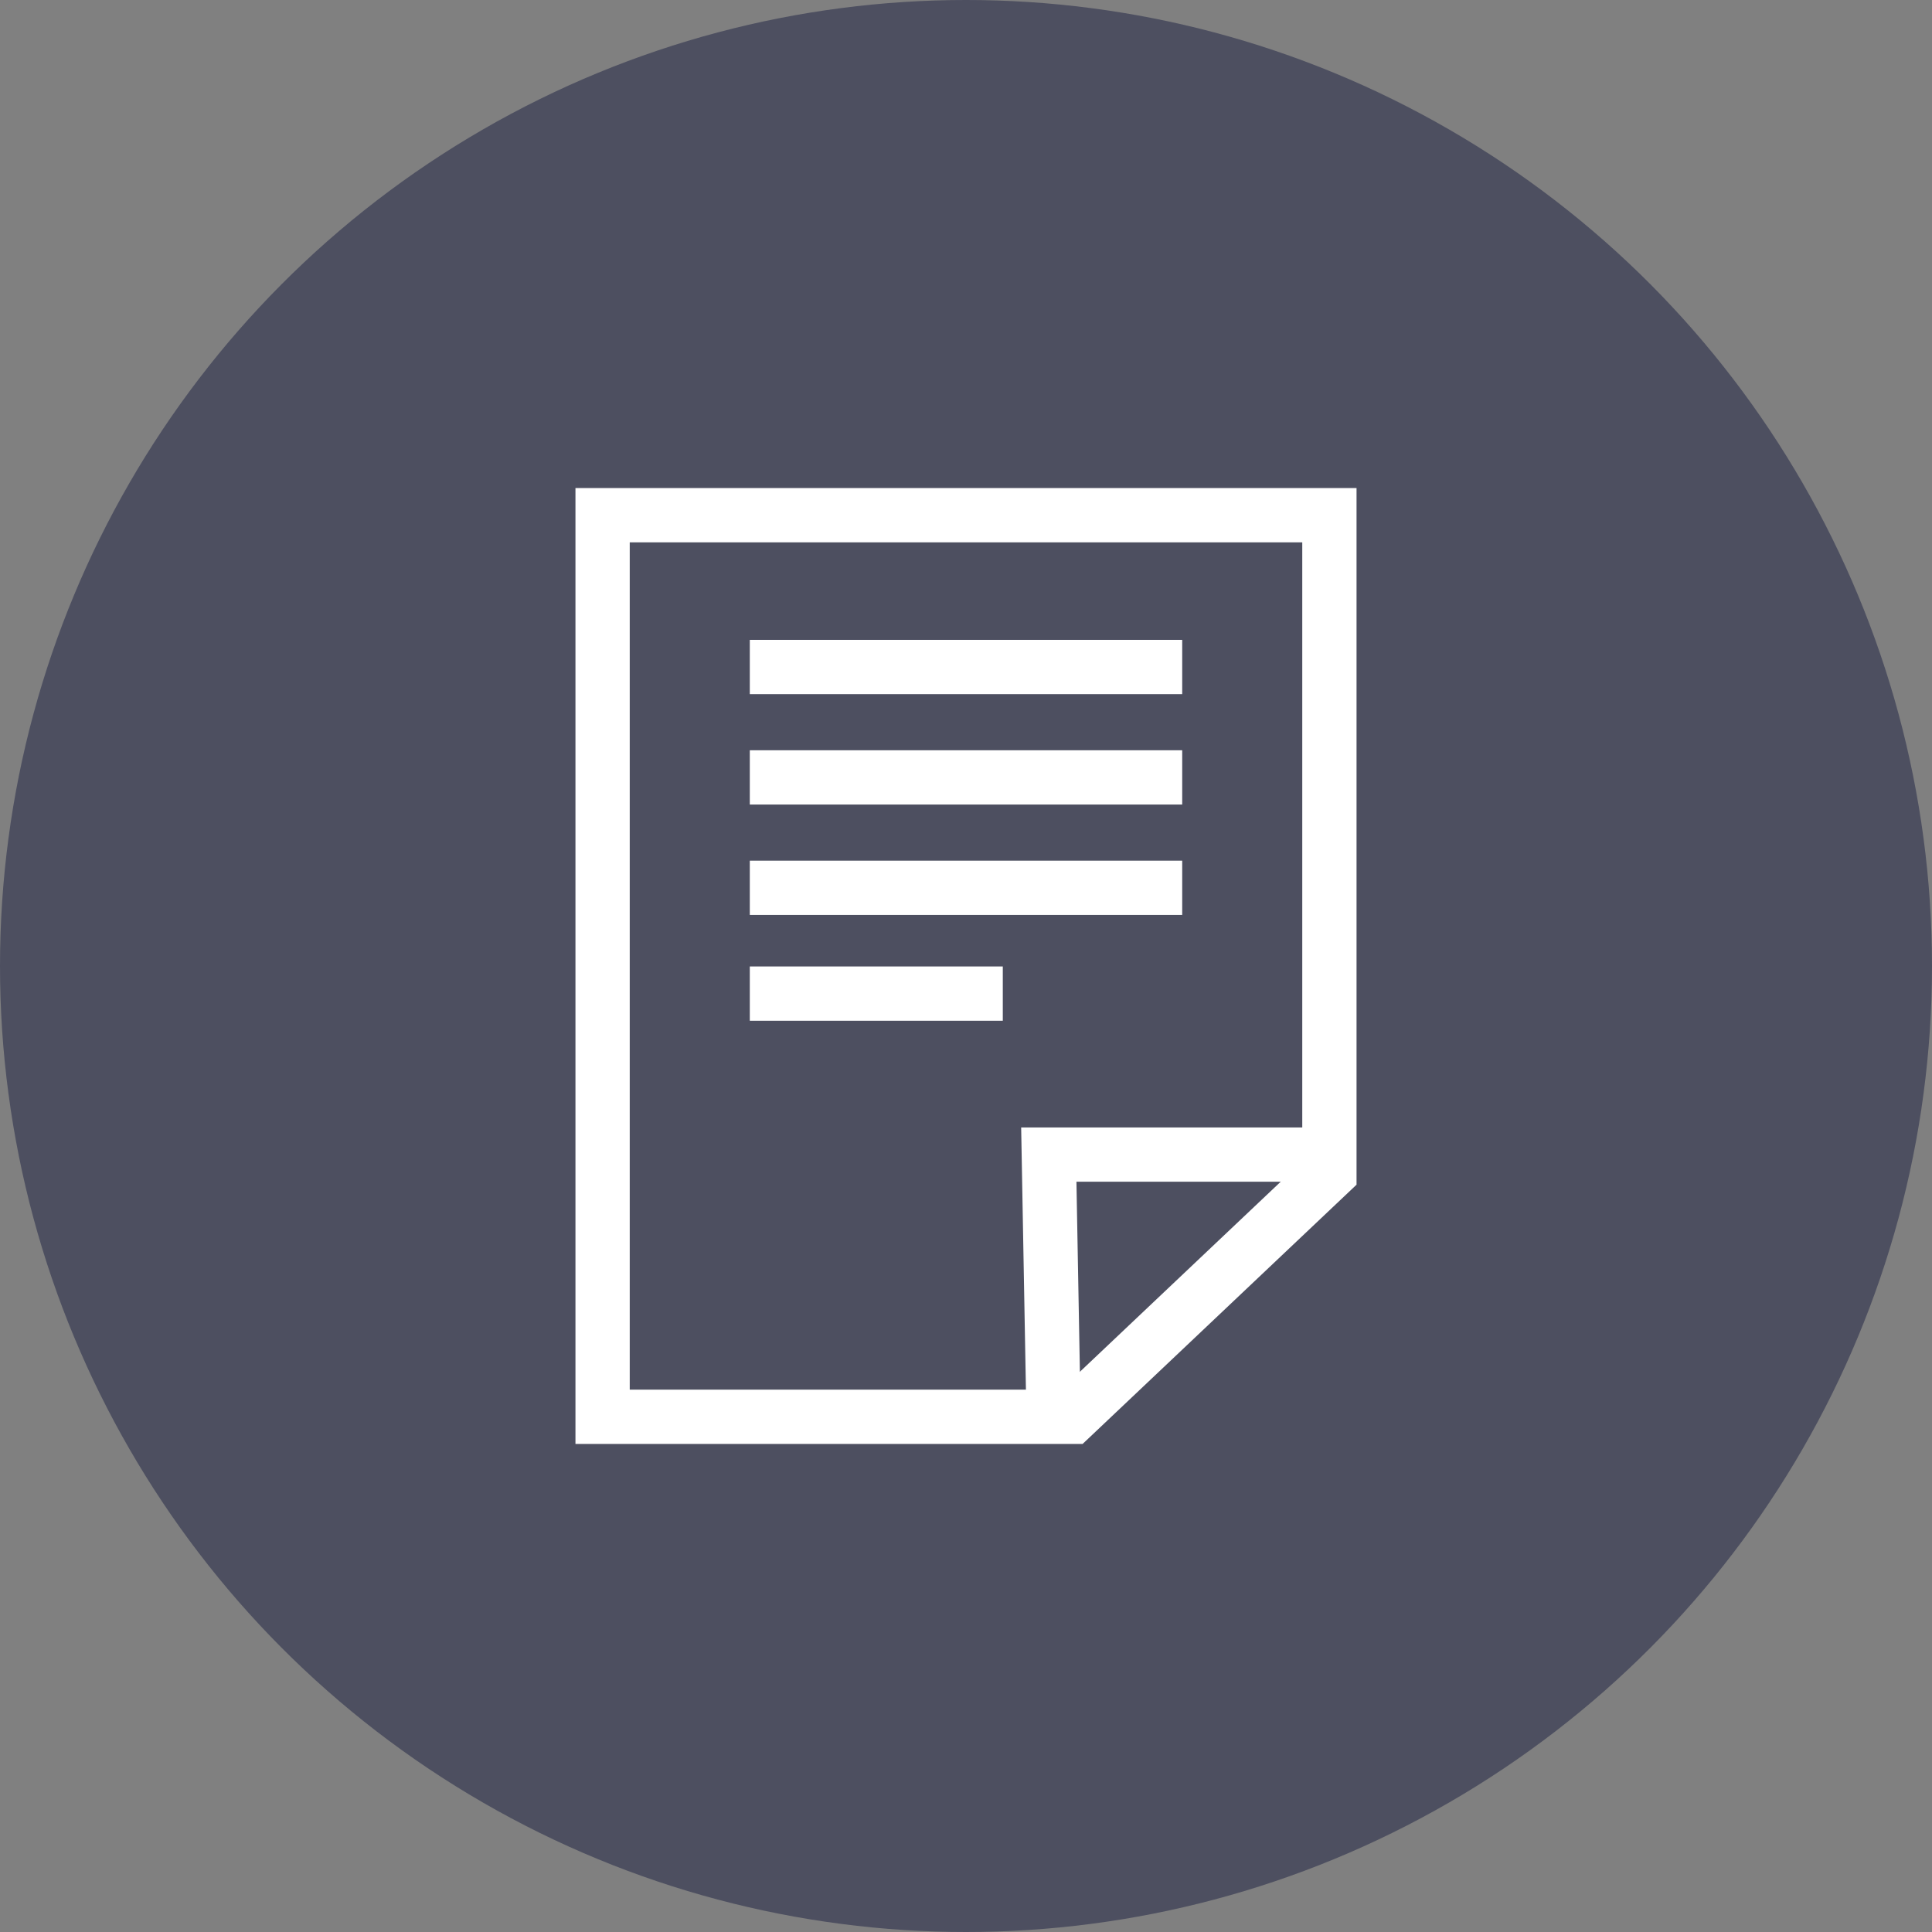
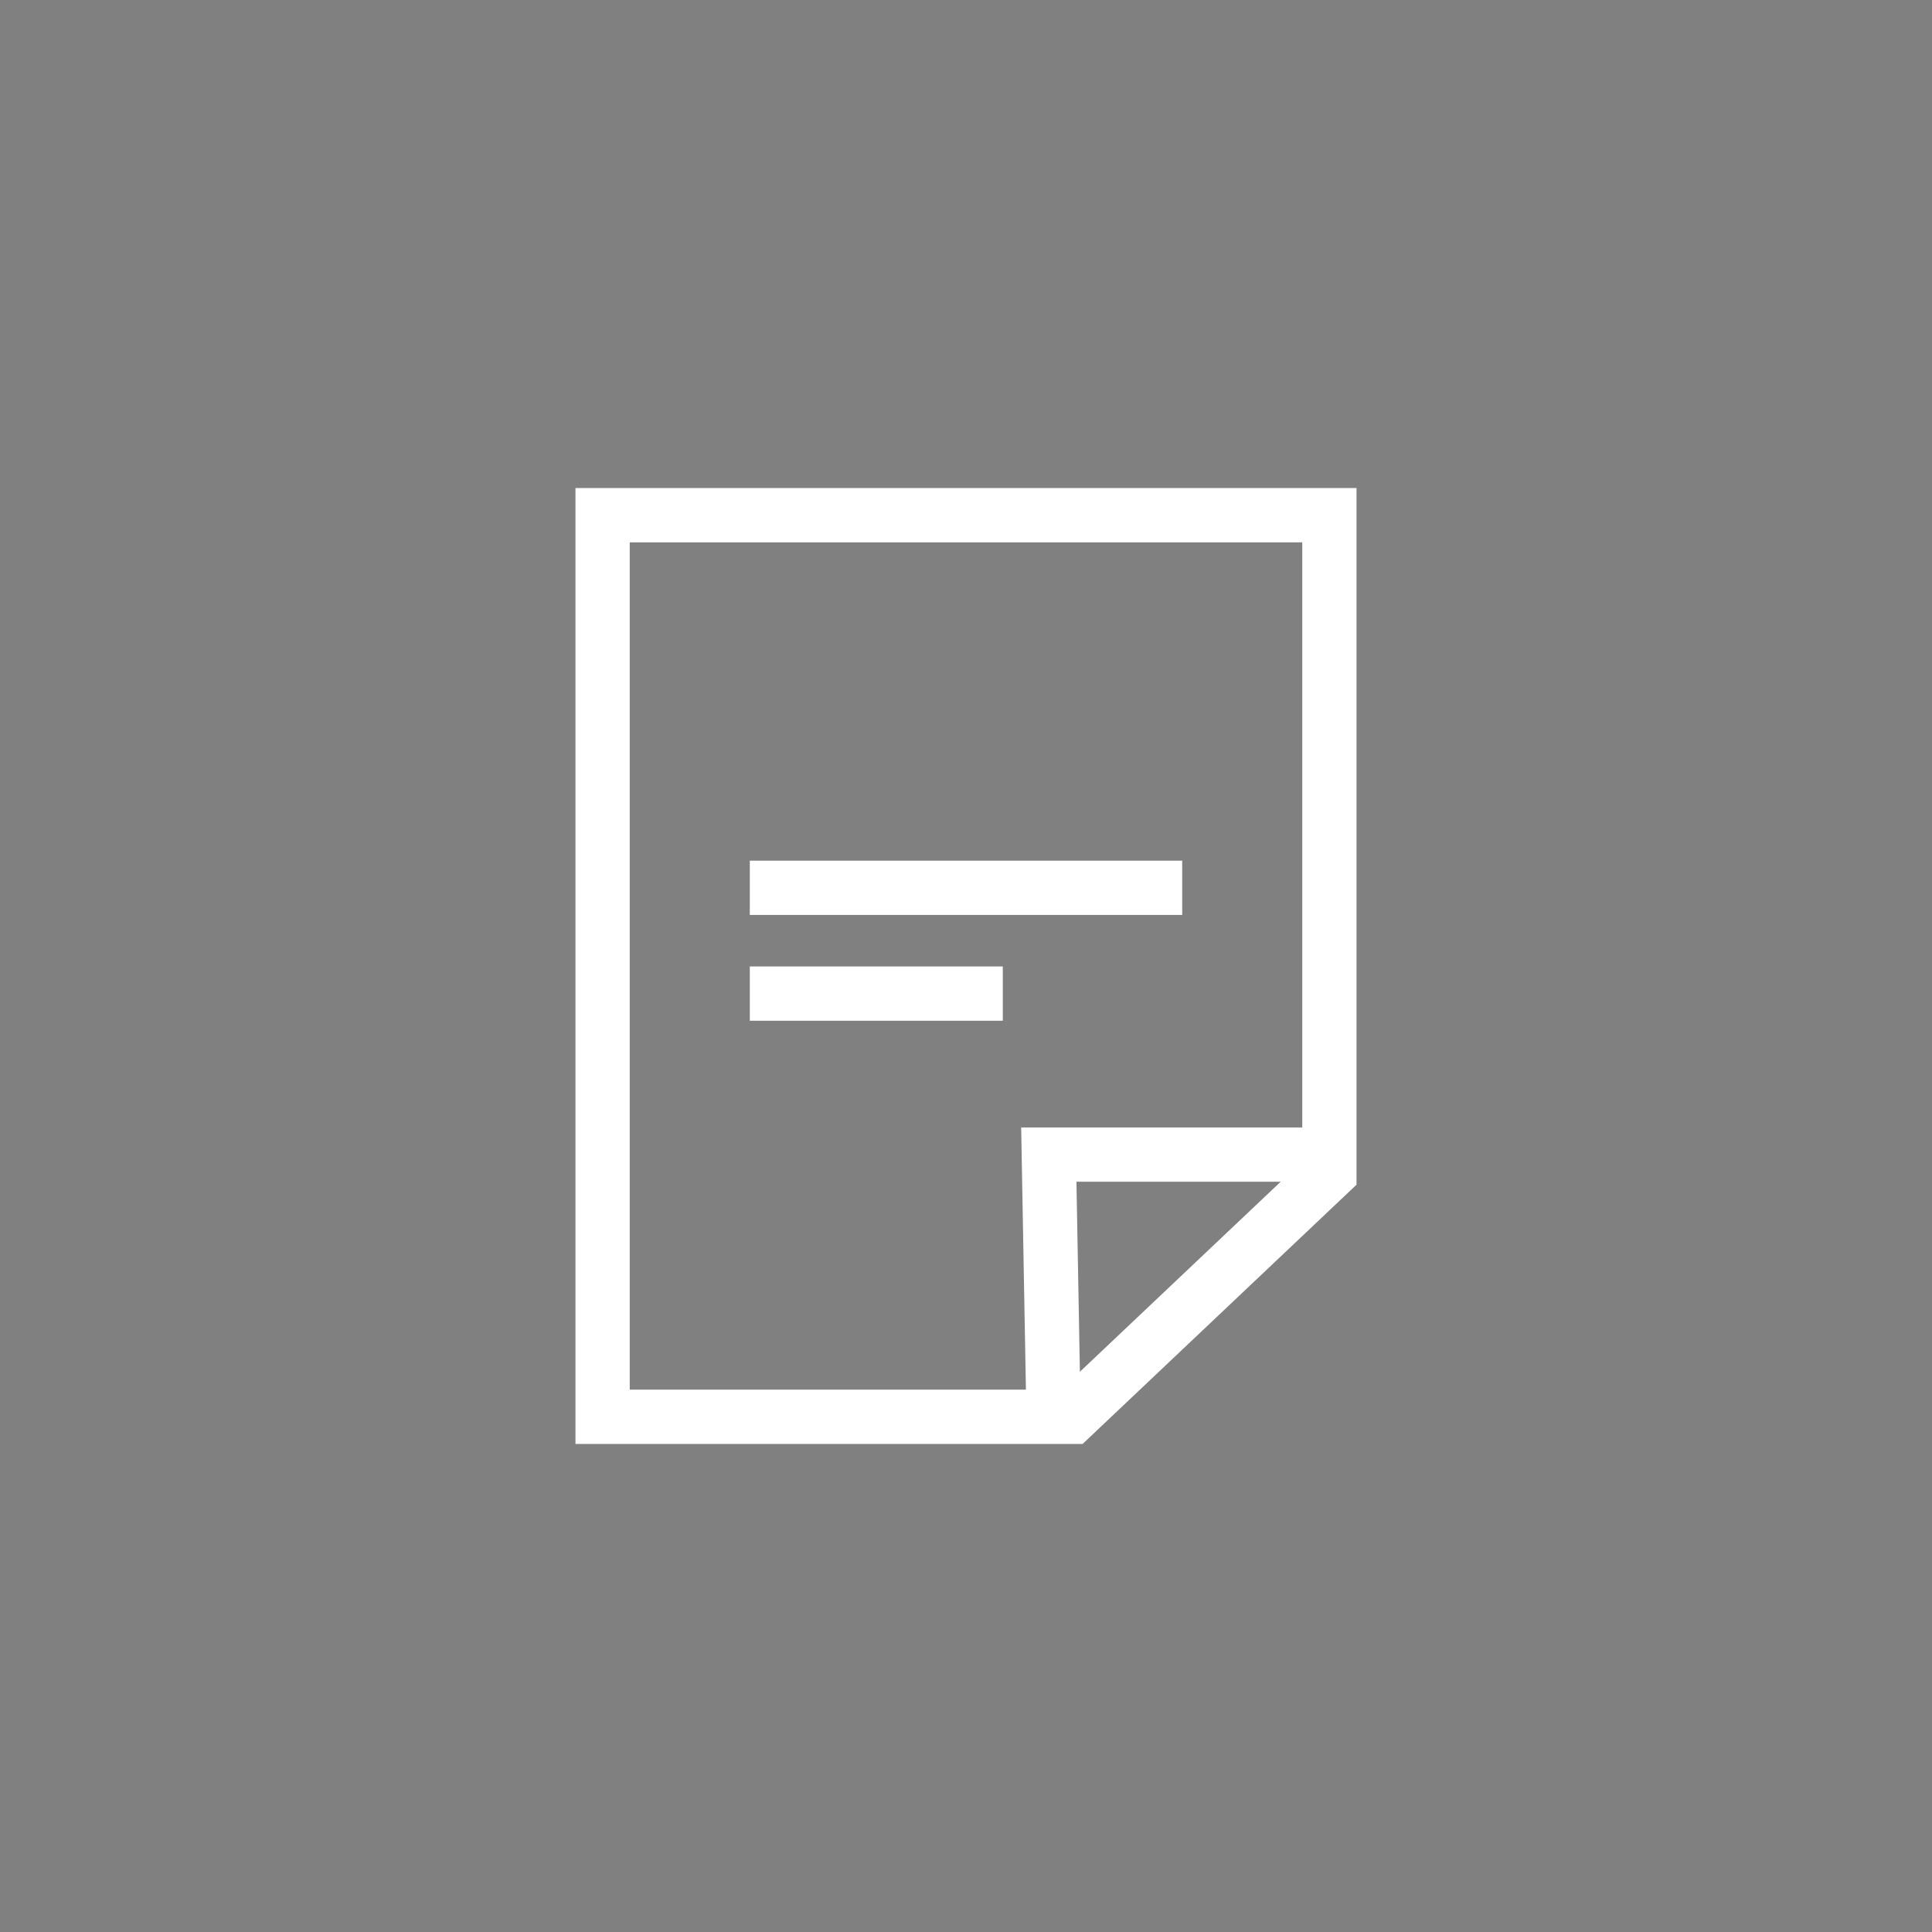
<svg xmlns="http://www.w3.org/2000/svg" version="1.1" id="Layer_1" x="0px" y="0px" viewBox="0 0 42 42" enable-background="new 0 0 42 42" xml:space="preserve">
  <rect x="0" y="0" width="42" height="42" fill="#808080" stroke="none" />
  <g>
-     <circle fill="#4D4F60" cx="21" cy="21" r="21" />
    <g>
      <g>
        <polyline fill="none" stroke="#FFFFFF" stroke-width="1.18" stroke-miterlimit="10" points="22.9,30.6 22.8,25.1 28.9,25.1         " />
        <polygon fill="none" stroke="#FFFFFF" stroke-width="1.18" stroke-miterlimit="10" points="28.9,19.9 28.9,25.5 23.3,30.8      13.1,30.8 13.1,11.2 28.9,11.2 28.9,15    " />
      </g>
      <g>
-         <line fill="none" stroke="#FFFFFF" stroke-width="1.18" stroke-miterlimit="10" x1="16.3" y1="14.5" x2="25.7" y2="14.5" />
-         <line fill="none" stroke="#FFFFFF" stroke-width="1.18" stroke-miterlimit="10" x1="16.3" y1="16.9" x2="25.7" y2="16.9" />
        <line fill="none" stroke="#FFFFFF" stroke-width="1.18" stroke-miterlimit="10" x1="16.3" y1="19.3" x2="25.7" y2="19.3" />
        <line fill="none" stroke="#FFFFFF" stroke-width="1.18" stroke-miterlimit="10" x1="16.3" y1="21.6" x2="21.8" y2="21.6" />
      </g>
    </g>
  </g>
</svg>